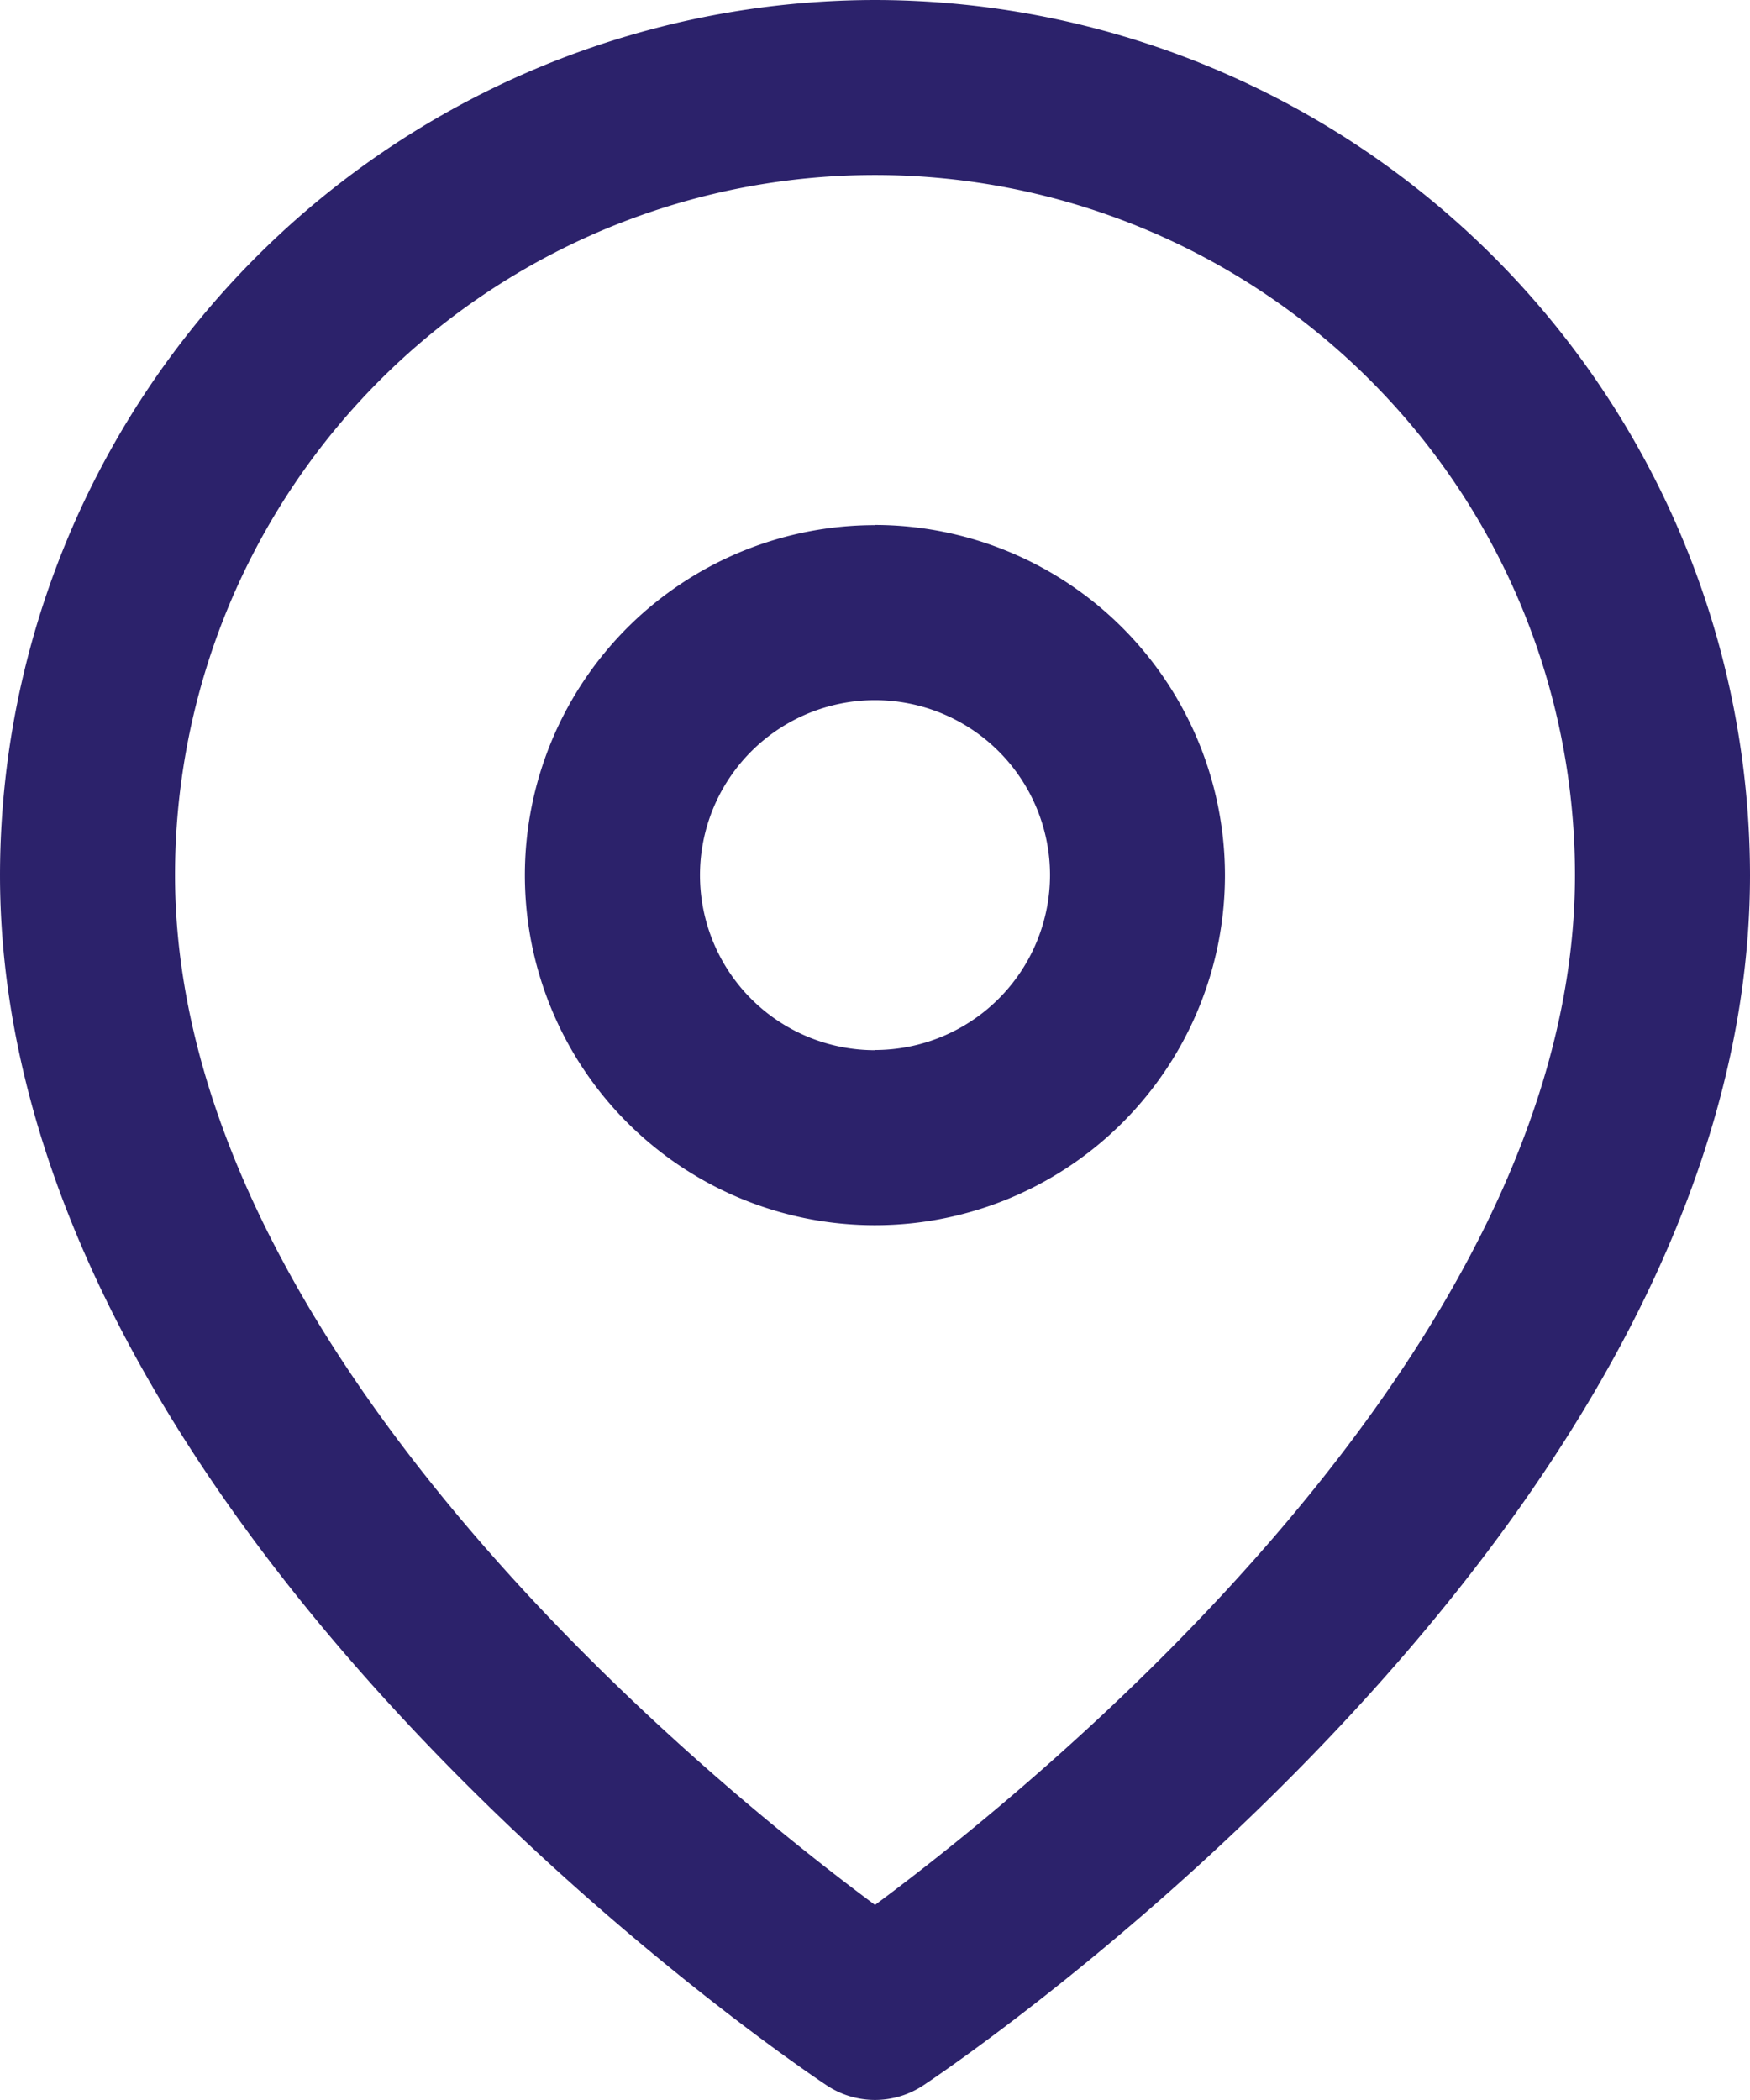
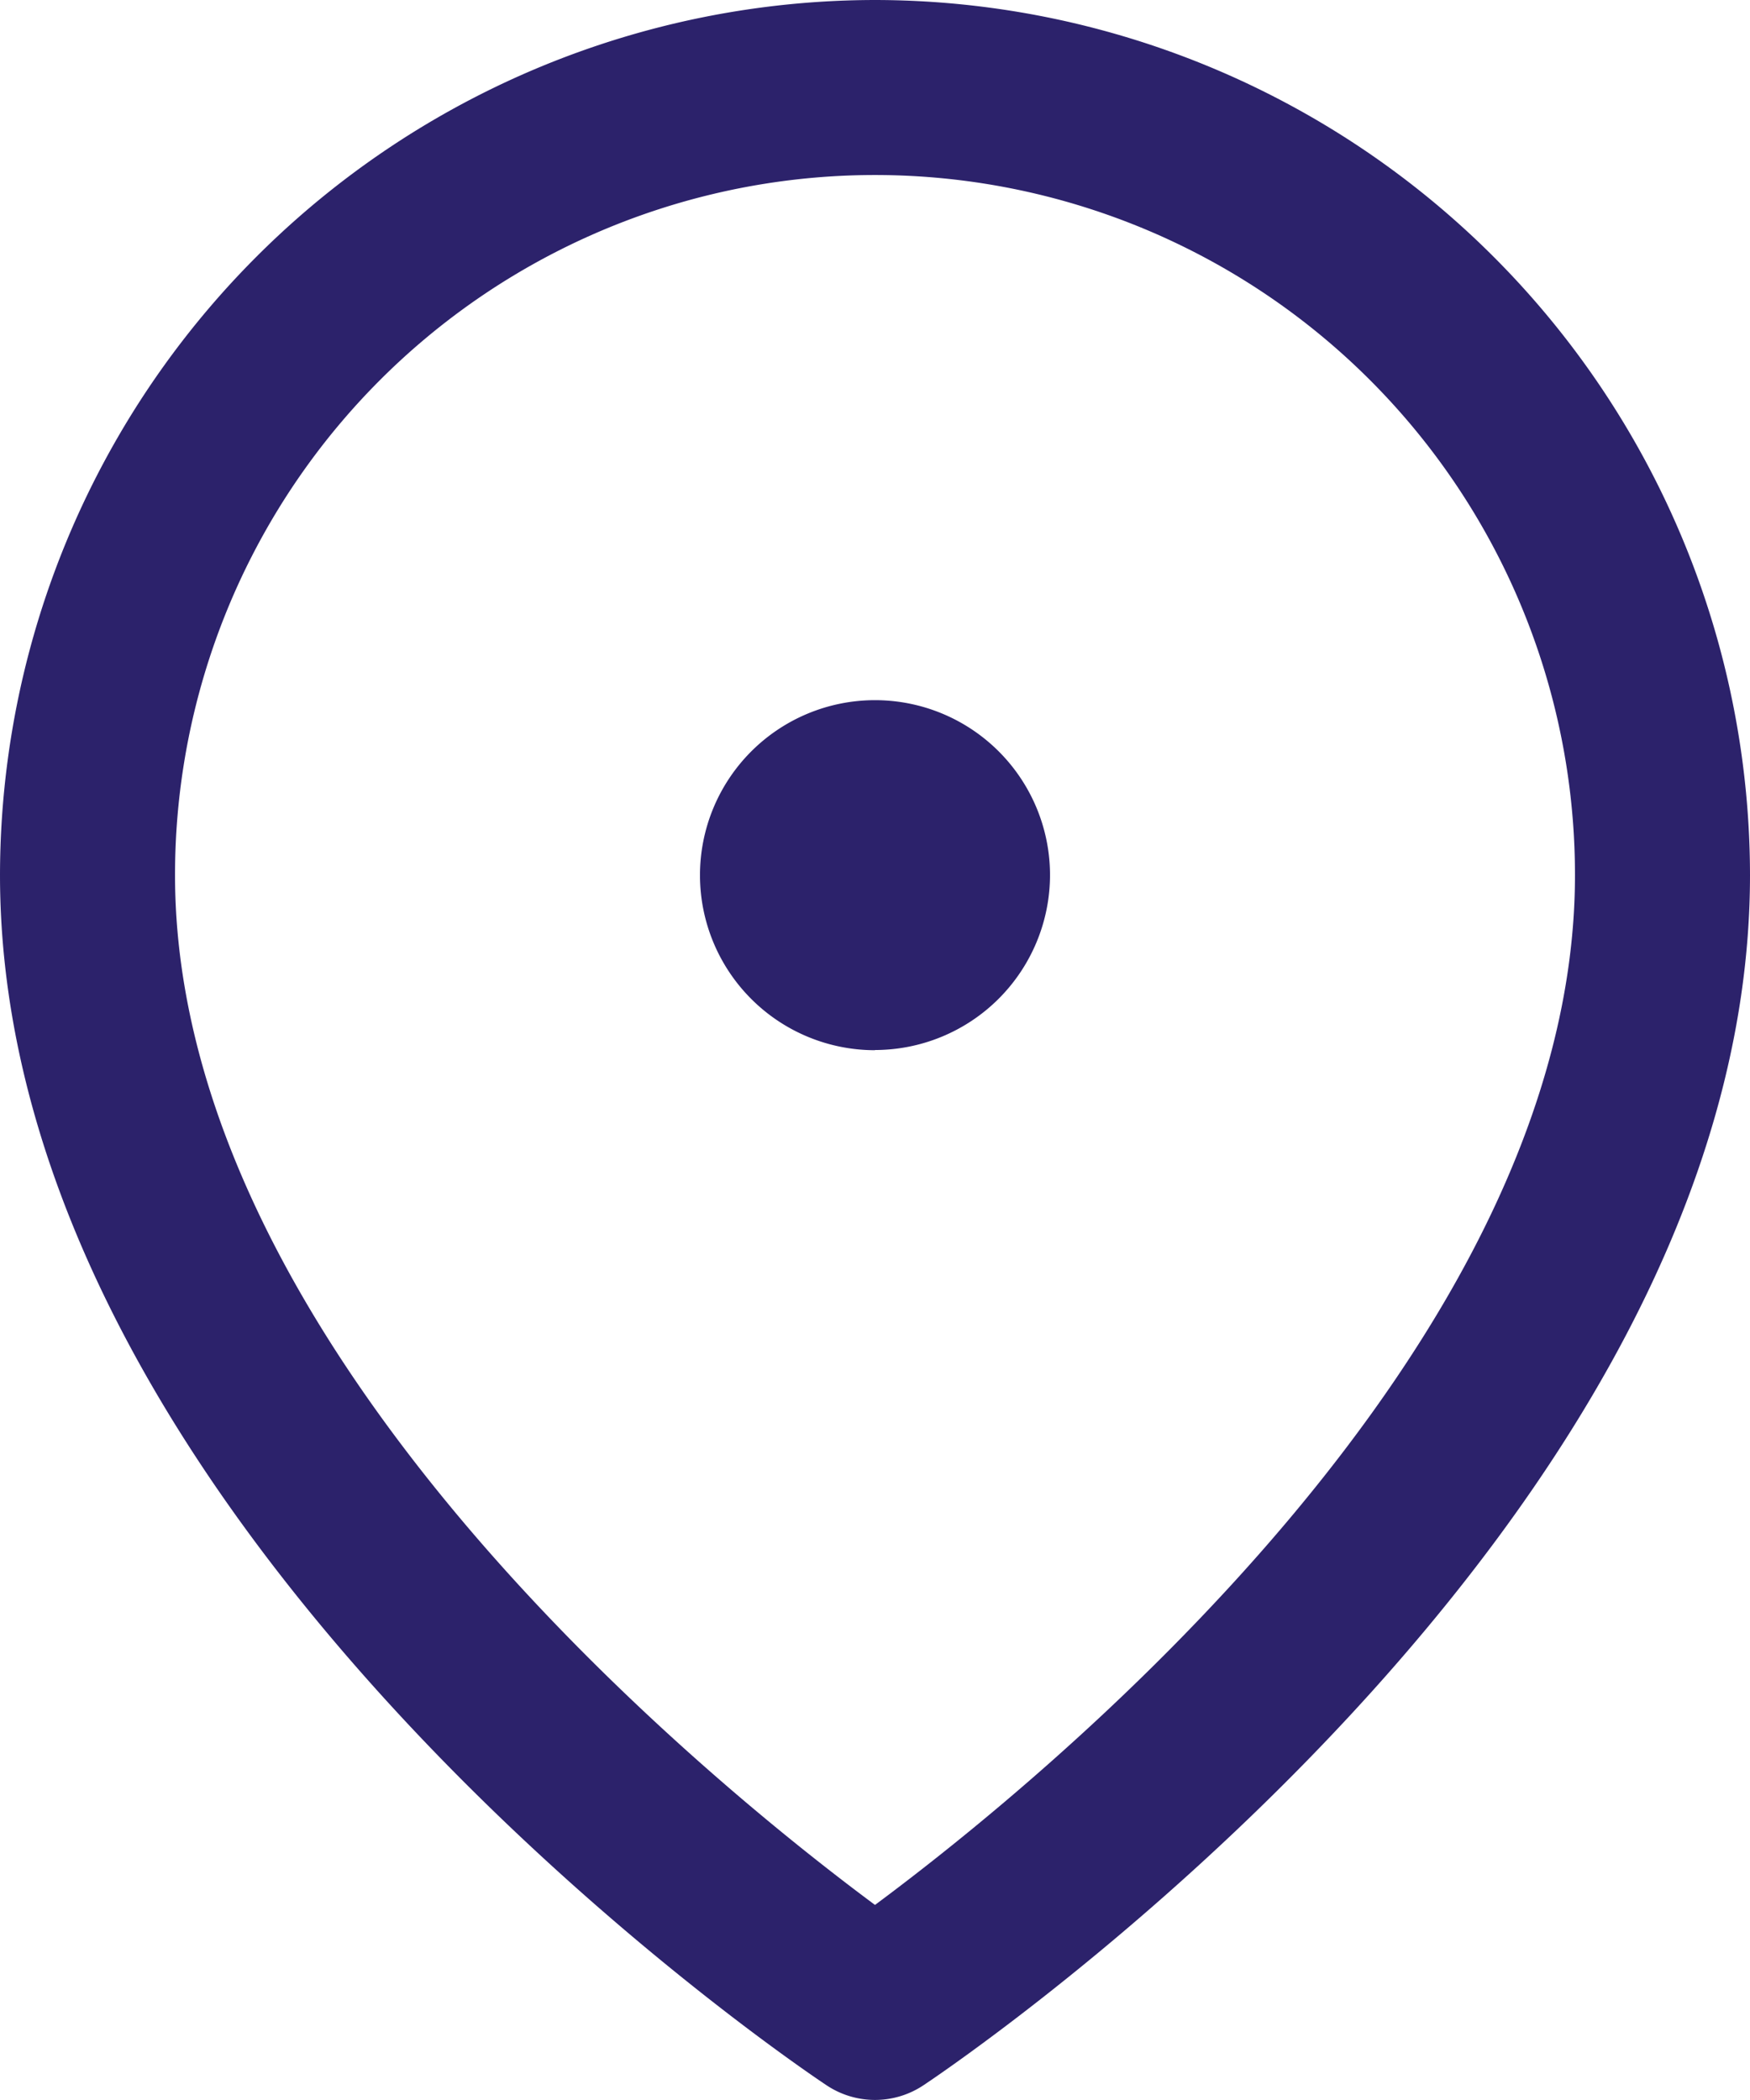
<svg xmlns="http://www.w3.org/2000/svg" fill="#2c226b" height="22.677" viewBox="0 0 18.898 22.677" width="18.898">
-   <path d="M9.449,0A9.46,9.46,0,0,0,0,9.449c0,7.038,8.56,12.827,8.925,13.069a.943.943,0,0,0,1.048,0c.364-.242,8.925-6.031,8.925-13.069A9.46,9.46,0,0,0,9.449,0Zm0,20.571C7.656,19.241,1.89,14.564,1.89,9.449a7.559,7.559,0,0,1,15.118,0C17.008,14.564,11.242,19.241,9.449,20.571Zm0-14.9a3.78,3.78,0,1,0,3.779,3.78A3.785,3.785,0,0,0,9.449,5.669Zm0,5.67a1.89,1.89,0,1,1,1.89-1.89A1.892,1.892,0,0,1,9.449,11.339Z" />
+   <path d="M9.449,0A9.46,9.46,0,0,0,0,9.449c0,7.038,8.56,12.827,8.925,13.069a.943.943,0,0,0,1.048,0c.364-.242,8.925-6.031,8.925-13.069A9.46,9.46,0,0,0,9.449,0Zm0,20.571C7.656,19.241,1.89,14.564,1.89,9.449a7.559,7.559,0,0,1,15.118,0C17.008,14.564,11.242,19.241,9.449,20.571Zm0-14.9A3.785,3.785,0,0,0,9.449,5.669Zm0,5.67a1.89,1.89,0,1,1,1.89-1.89A1.892,1.892,0,0,1,9.449,11.339Z" />
</svg>